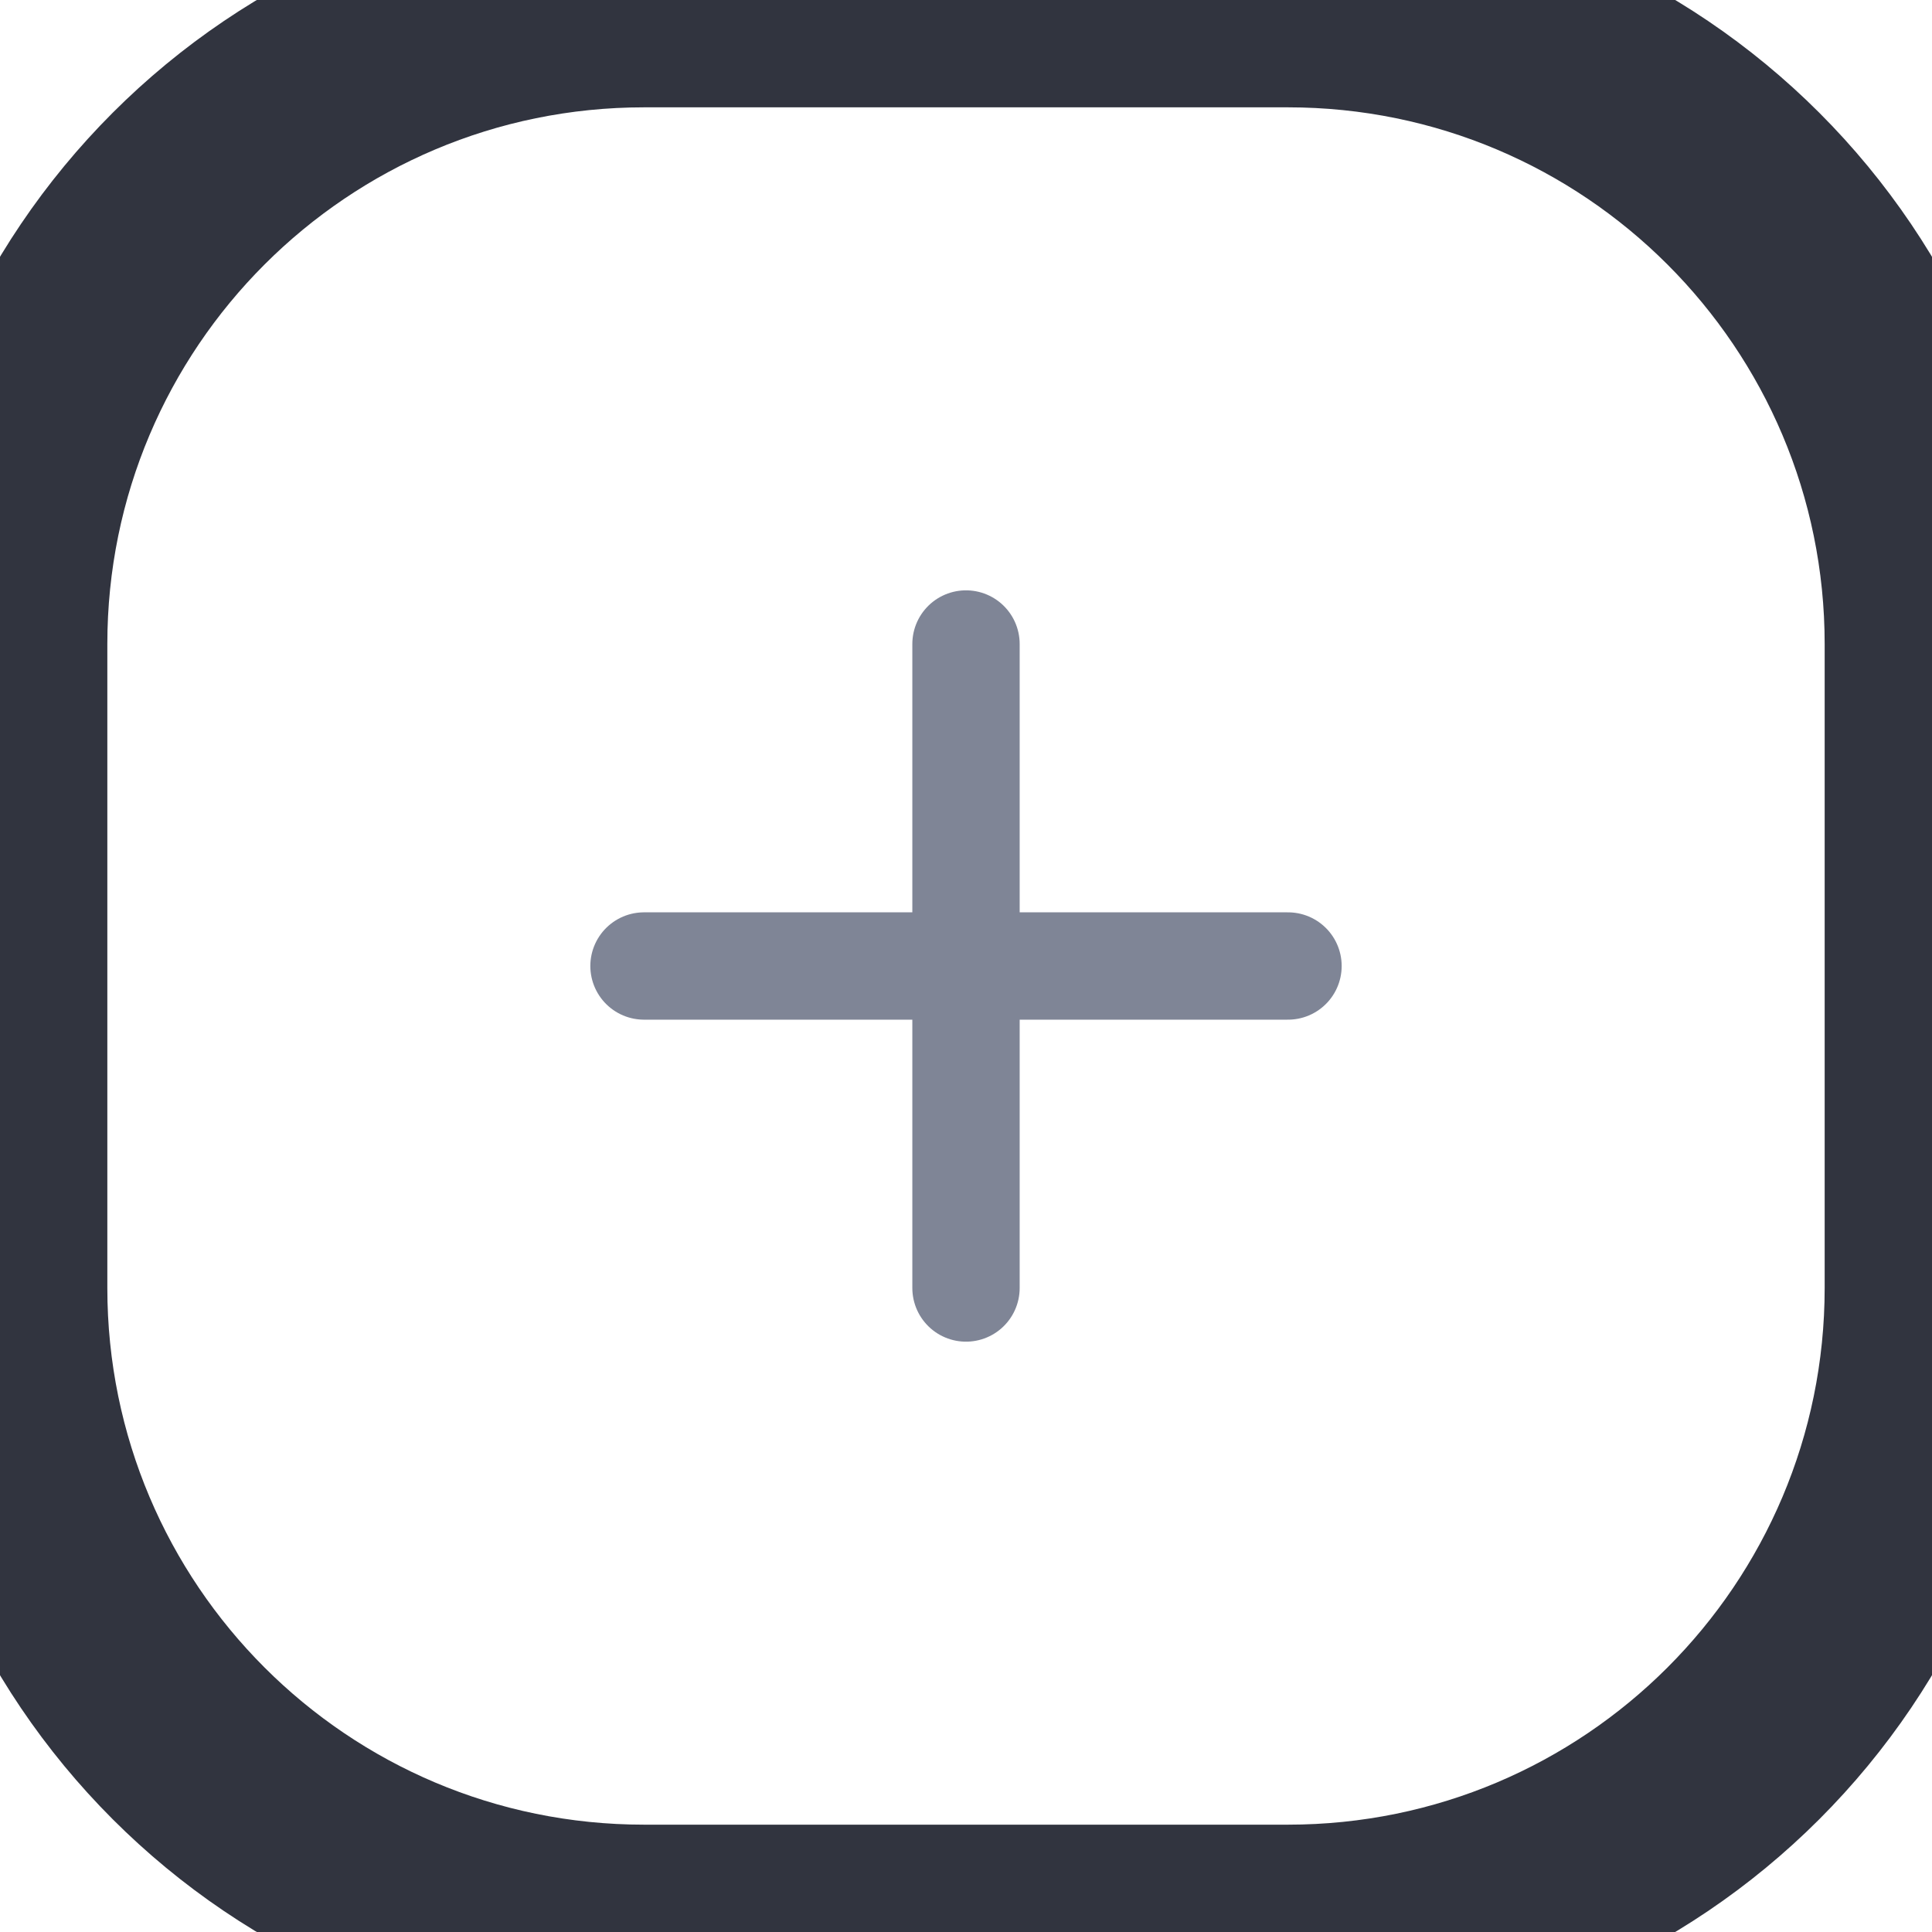
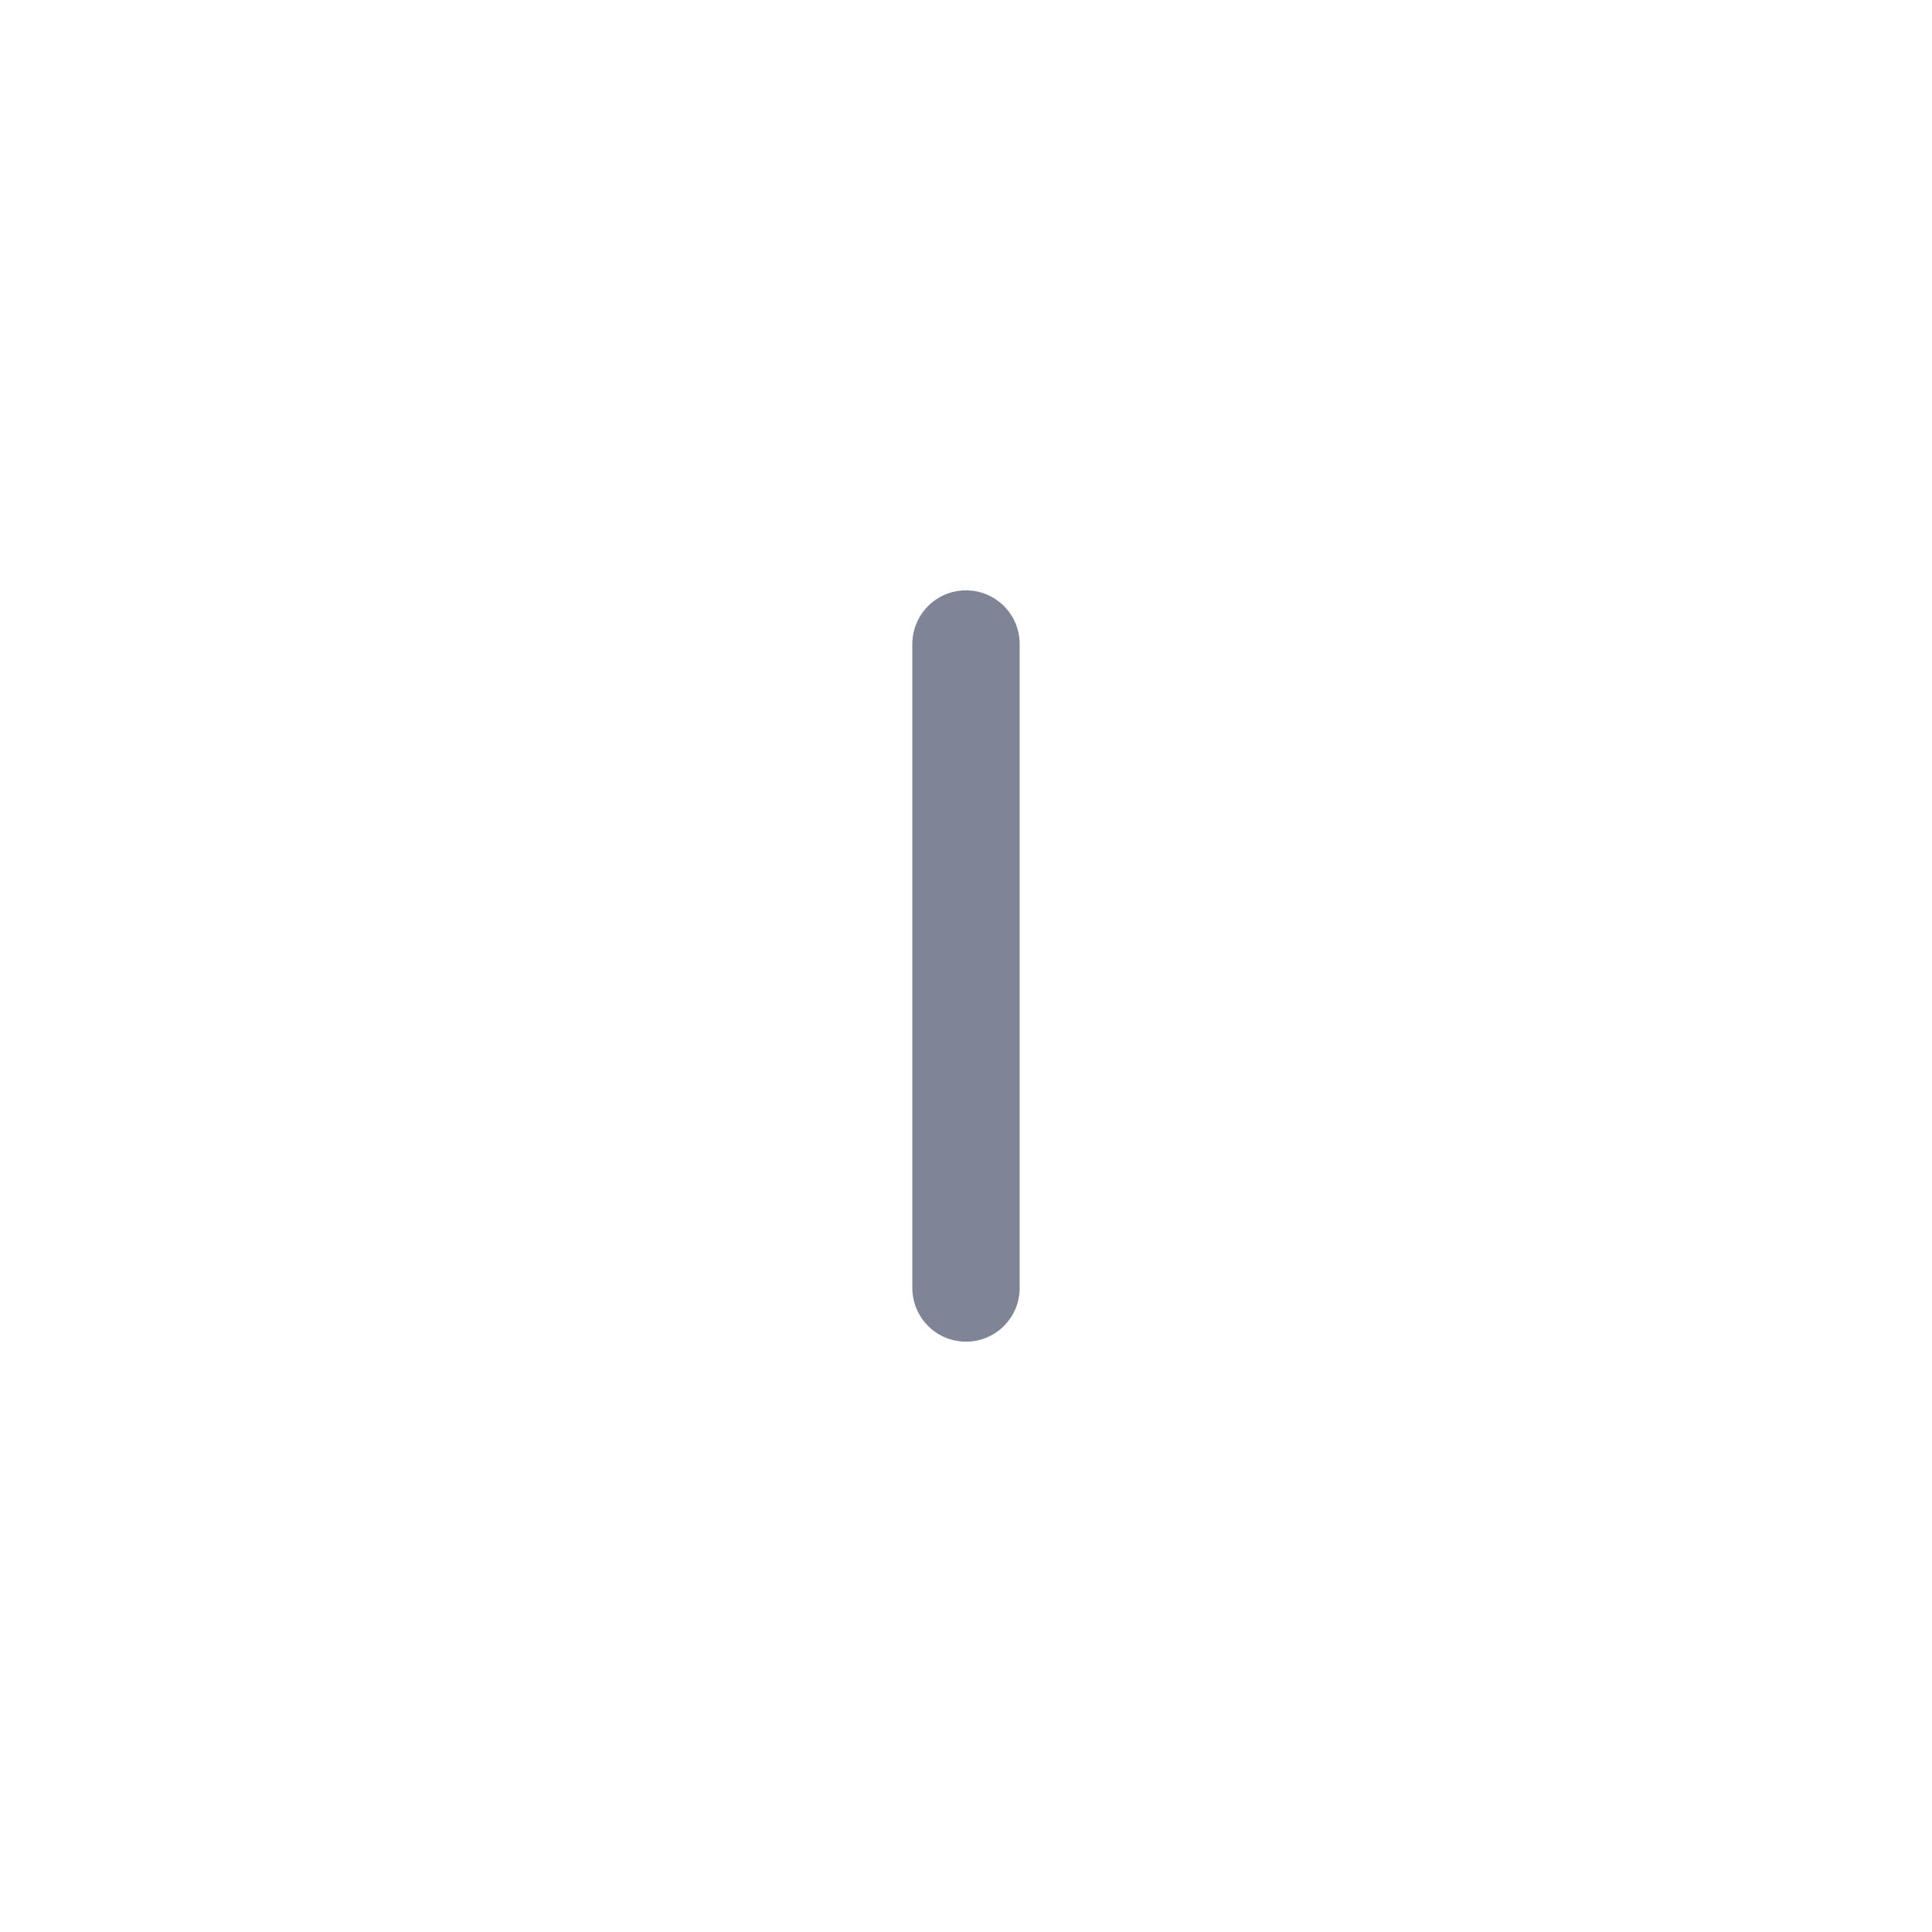
<svg xmlns="http://www.w3.org/2000/svg" width="36" height="36" viewBox="0 0 36 36" fill="none">
-   <path d="M12 18H24" stroke="#7F8596" stroke-width="2" stroke-linecap="round" stroke-linejoin="round" />
  <path d="M18 24L18 12" stroke="#7F8596" stroke-width="2" stroke-linecap="round" stroke-linejoin="round" />
-   <path d="M12 2H24V-2H12V2ZM34 12V24H38V12H34ZM24 34H12V38H24V34ZM2 24V12H-2V24H2ZM12 34C6.477 34 2 29.523 2 24H-2C-2 31.732 4.268 38 12 38V34ZM34 24C34 29.523 29.523 34 24 34V38C31.732 38 38 31.732 38 24H34ZM24 2C29.523 2 34 6.477 34 12H38C38 4.268 31.732 -2 24 -2V2ZM12 -2C4.268 -2 -2 4.268 -2 12H2C2 6.477 6.477 2 12 2V-2Z" fill="#31343F" />
</svg>